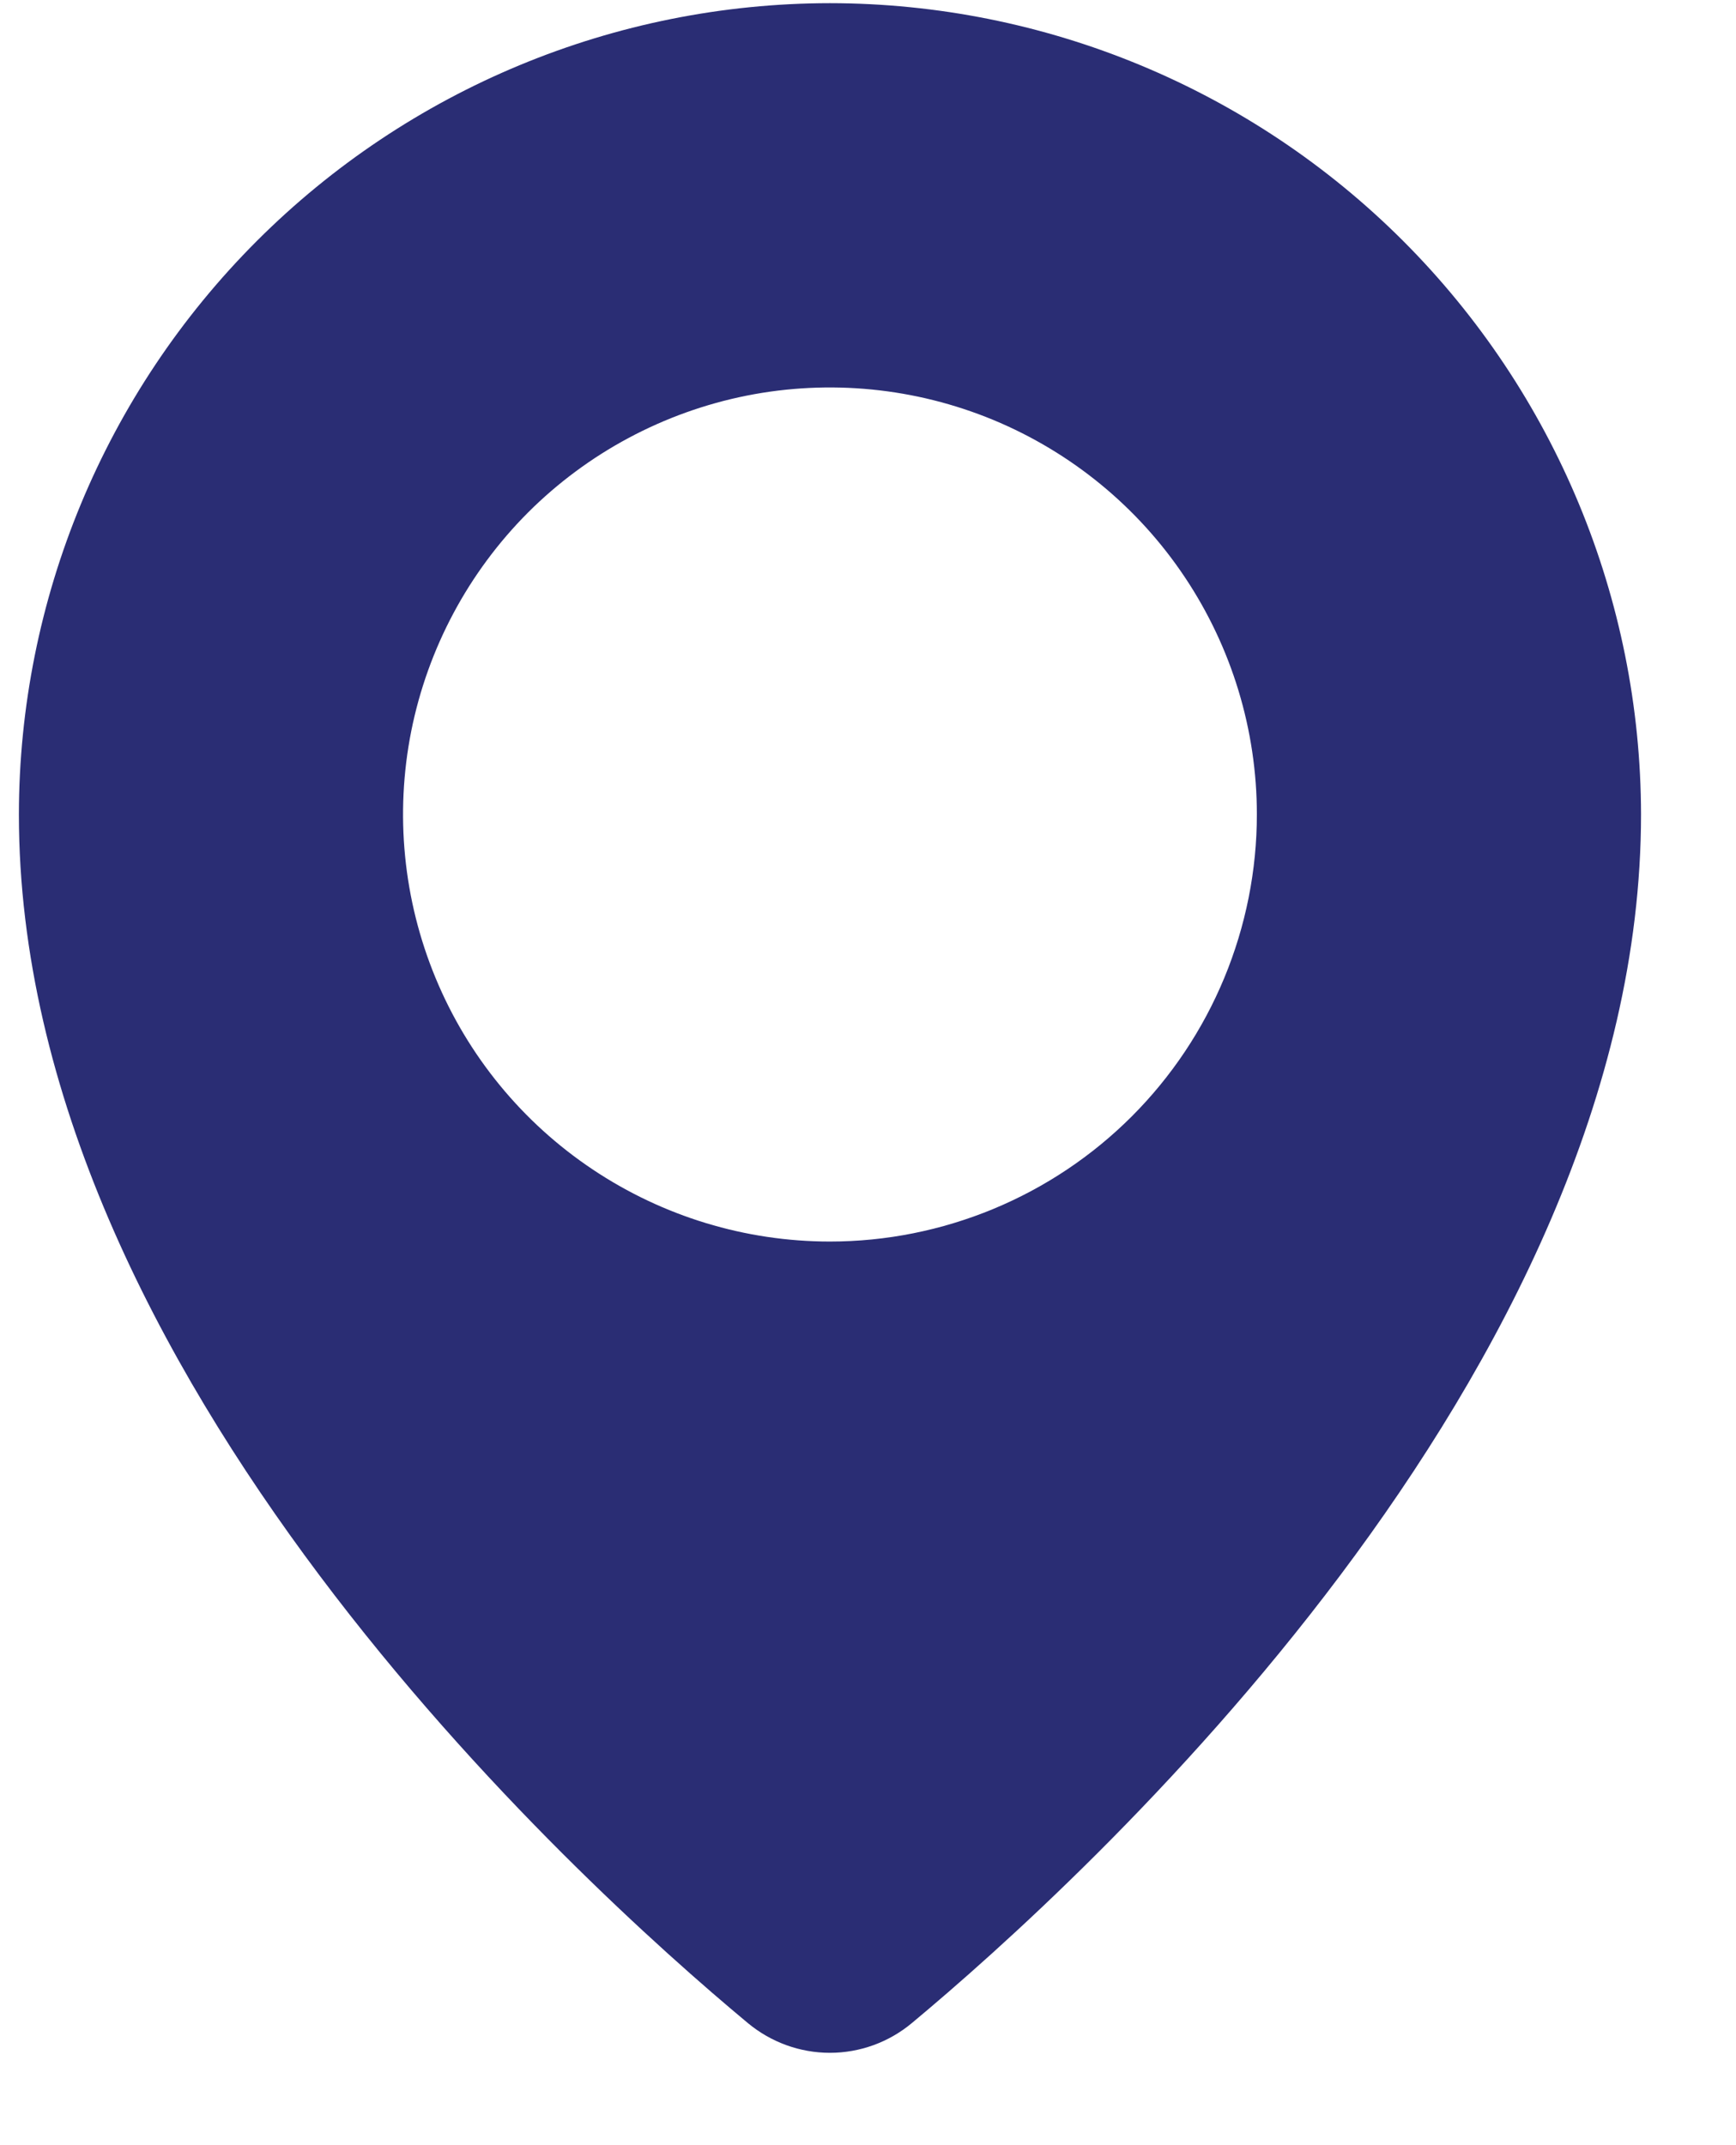
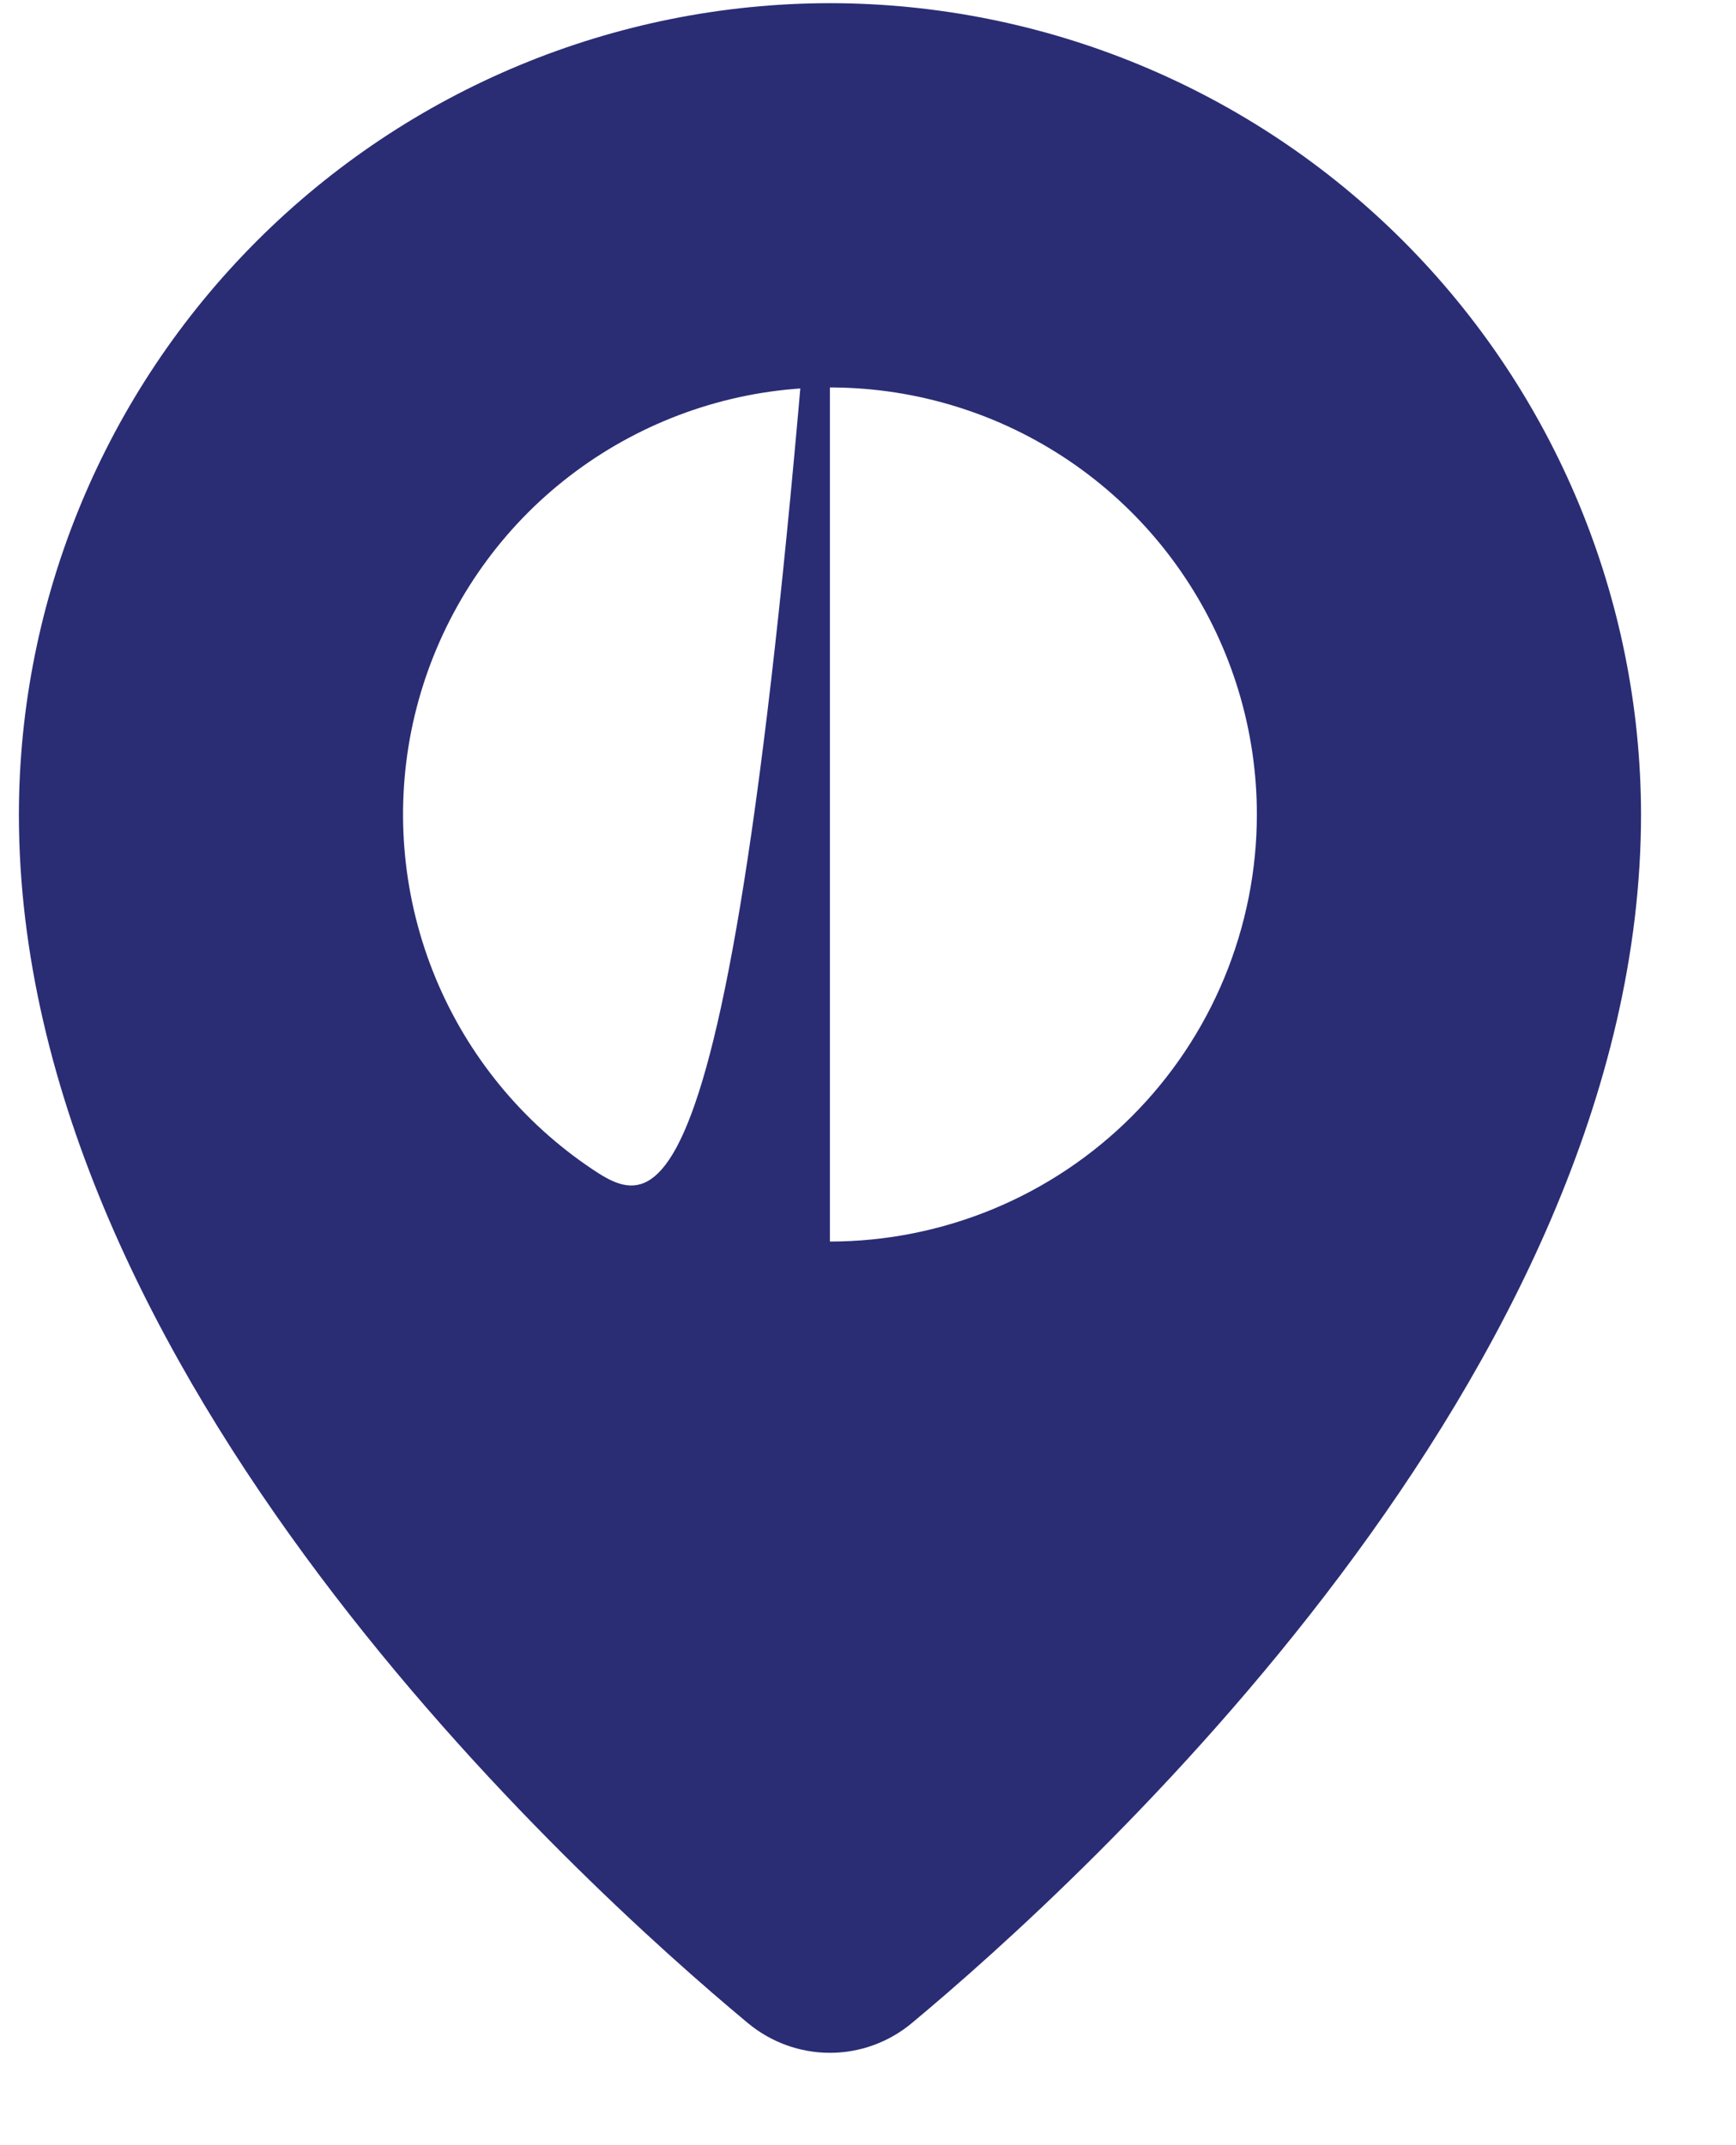
<svg xmlns="http://www.w3.org/2000/svg" width="17" height="21" viewBox="0 0 17 21" fill="none">
-   <path d="M8.127 0.031C6.021 0.033 4.003 0.871 2.514 2.36C1.025 3.849 0.187 5.867 0.185 7.973C0.185 13.447 5.651 18.414 7.325 19.806C7.551 19.993 7.834 20.096 8.127 20.096C8.42 20.096 8.703 19.993 8.928 19.806C10.6 18.414 16.07 13.445 16.07 7.972C16.067 5.867 15.229 3.848 13.741 2.359C12.252 0.87 10.233 0.033 8.127 0.031V0.031ZM8.127 12.154C7.3 12.154 6.492 11.908 5.805 11.449C5.117 10.99 4.581 10.337 4.265 9.573C3.949 8.809 3.866 7.969 4.027 7.158C4.189 6.347 4.587 5.602 5.171 5.017C5.756 4.433 6.501 4.035 7.312 3.873C8.123 3.712 8.963 3.795 9.727 4.111C10.491 4.428 11.144 4.963 11.603 5.651C12.062 6.338 12.308 7.146 12.308 7.973C12.308 8.522 12.199 9.066 11.989 9.573C11.779 10.08 11.471 10.541 11.083 10.929C10.695 11.317 10.234 11.625 9.727 11.835C9.22 12.045 8.676 12.154 8.127 12.154Z" fill="#2A2D74" />
+   <path d="M8.127 0.031C6.021 0.033 4.003 0.871 2.514 2.36C1.025 3.849 0.187 5.867 0.185 7.973C0.185 13.447 5.651 18.414 7.325 19.806C7.551 19.993 7.834 20.096 8.127 20.096C8.42 20.096 8.703 19.993 8.928 19.806C10.6 18.414 16.07 13.445 16.07 7.972C16.067 5.867 15.229 3.848 13.741 2.359C12.252 0.87 10.233 0.033 8.127 0.031V0.031ZC7.3 12.154 6.492 11.908 5.805 11.449C5.117 10.99 4.581 10.337 4.265 9.573C3.949 8.809 3.866 7.969 4.027 7.158C4.189 6.347 4.587 5.602 5.171 5.017C5.756 4.433 6.501 4.035 7.312 3.873C8.123 3.712 8.963 3.795 9.727 4.111C10.491 4.428 11.144 4.963 11.603 5.651C12.062 6.338 12.308 7.146 12.308 7.973C12.308 8.522 12.199 9.066 11.989 9.573C11.779 10.08 11.471 10.541 11.083 10.929C10.695 11.317 10.234 11.625 9.727 11.835C9.22 12.045 8.676 12.154 8.127 12.154Z" fill="#2A2D74" />
</svg>